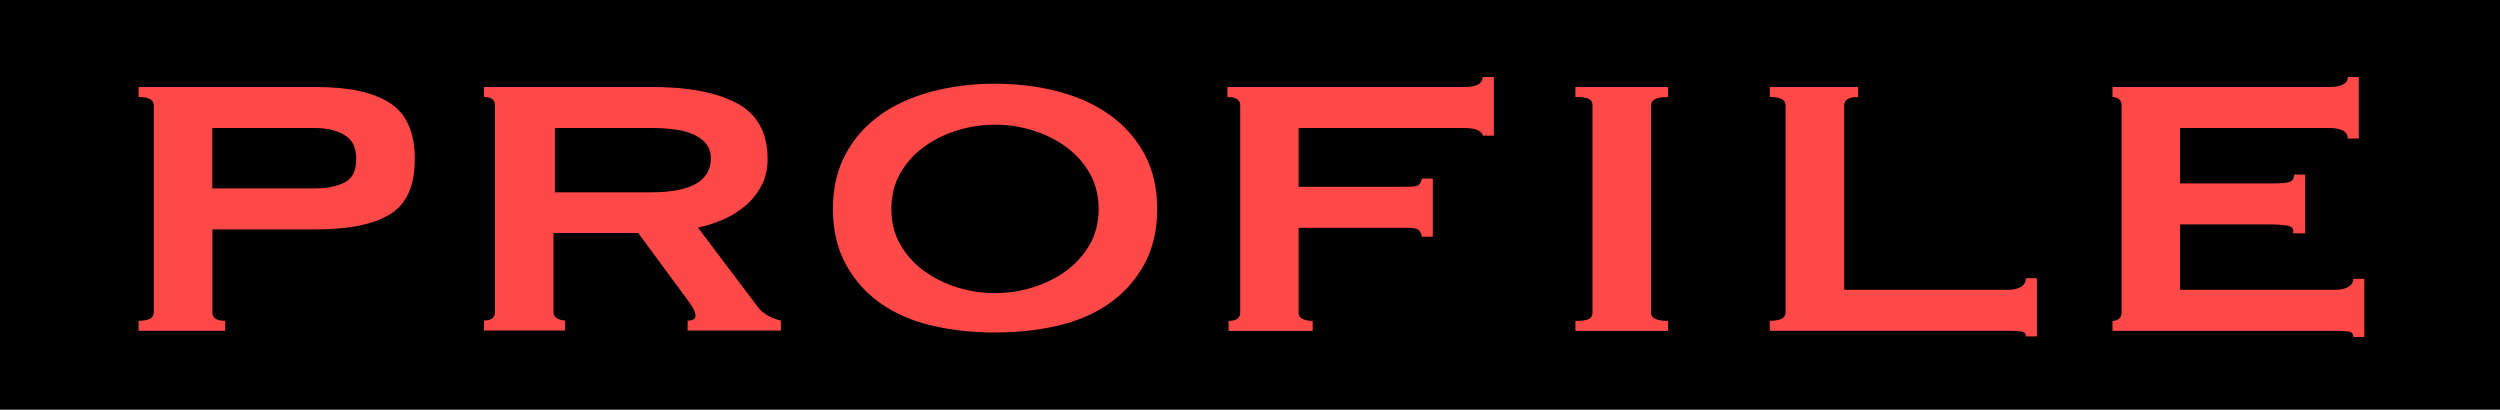
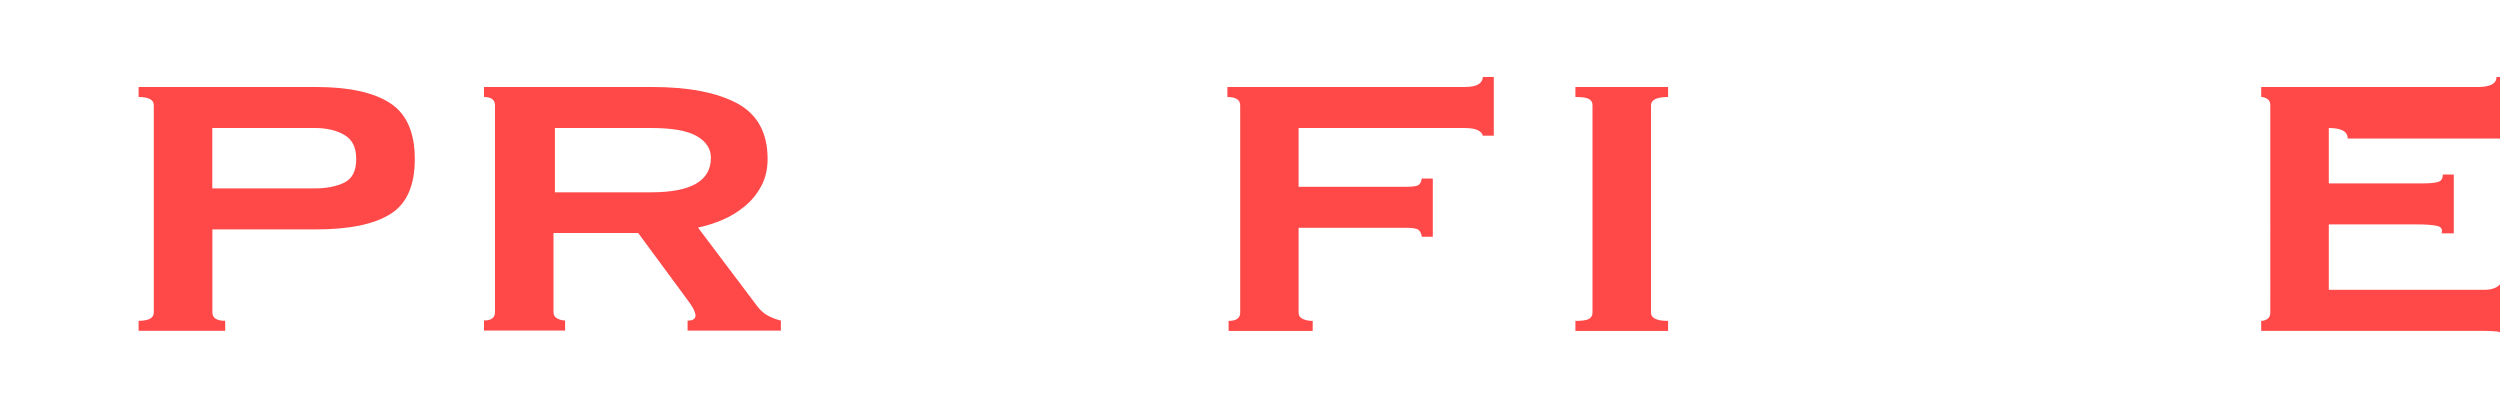
<svg xmlns="http://www.w3.org/2000/svg" id="_レイヤー_2" viewBox="0 0 250 40.97">
  <defs>
    <style>.cls-1{fill:#ff4848;}</style>
  </defs>
  <g id="_レイヤー_1-2">
-     <rect width="250" height="40.97" />
    <path class="cls-1" d="M15.38,10.53c0-.55-.51-.83-1.52-.83v-1h17.74c3.29,0,5.76.54,7.41,1.61,1.65,1.07,2.47,2.94,2.47,5.6s-.82,4.5-2.47,5.51c-1.65,1.02-4.11,1.52-7.41,1.52h-10.36v8.31c0,.55.43.83,1.28.83v1h-8.66v-1c1.02,0,1.52-.28,1.52-.83V10.53ZM31.47,18.84c1.18,0,2.16-.19,2.96-.58s1.19-1.17,1.19-2.36-.4-1.95-1.19-2.41-1.78-.69-2.96-.69h-10.24v6.04h10.24Z" />
    <path class="cls-1" d="M65.24,8.7c3.62,0,6.44.55,8.47,1.63,2.03,1.09,3.05,2.95,3.05,5.57,0,1-.2,1.88-.61,2.66-.41.78-.94,1.45-1.62,2.02s-1.41,1.03-2.23,1.38c-.81.35-1.65.62-2.5.8l5.97,7.92c.32.41.68.71,1.07.91.39.2.8.36,1.25.47v1h-9.33v-1c.53,0,.79-.17.79-.5,0-.37-.3-.94-.91-1.72l-4.82-6.54h-8.47v7.92c0,.3.13.51.4.64.26.13.52.19.76.19v1h-8.11v-1c.73,0,1.1-.28,1.1-.83V10.53c0-.55-.37-.83-1.1-.83v-1h16.82ZM65.12,19.23c3.98,0,5.97-1.14,5.97-3.44,0-.92-.48-1.65-1.43-2.19-.96-.54-2.47-.8-4.54-.8h-9.63v6.43h9.63Z" />
-     <path class="cls-1" d="M99.5,8.37c2.23,0,4.34.26,6.31.78,1.97.52,3.69,1.29,5.15,2.33,1.46,1.04,2.62,2.34,3.48,3.91.85,1.57,1.28,3.41,1.28,5.51s-.43,3.94-1.28,5.51c-.85,1.57-2.01,2.87-3.48,3.91-1.46,1.03-3.18,1.78-5.15,2.24-1.97.46-4.07.69-6.31.69s-4.34-.23-6.31-.69c-1.97-.46-3.69-1.21-5.15-2.24-1.46-1.03-2.62-2.34-3.47-3.91-.85-1.57-1.28-3.41-1.28-5.51s.43-3.94,1.28-5.51c.85-1.57,2.01-2.87,3.47-3.91,1.46-1.03,3.18-1.81,5.15-2.33,1.97-.52,4.07-.78,6.31-.78ZM99.5,12.47c-1.3,0-2.57.19-3.81.58-1.24.39-2.35.94-3.32,1.66-.98.72-1.76,1.6-2.35,2.63-.59,1.03-.88,2.22-.88,3.55s.29,2.51.88,3.55c.59,1.03,1.37,1.91,2.35,2.63.98.72,2.08,1.27,3.32,1.66,1.24.39,2.51.58,3.81.58s2.57-.19,3.81-.58c1.24-.39,2.35-.94,3.32-1.66.98-.72,1.76-1.6,2.35-2.63.59-1.03.88-2.22.88-3.55s-.3-2.51-.88-3.55c-.59-1.03-1.37-1.91-2.35-2.63-.98-.72-2.08-1.27-3.32-1.66-1.24-.39-2.51-.58-3.81-.58Z" />
    <path class="cls-1" d="M148.27,13.58c0-.18-.14-.36-.43-.53-.29-.17-.77-.25-1.46-.25h-16.52v5.88h10.73c.69,0,1.12-.06,1.28-.19.16-.13.26-.34.31-.64h1.1v5.82h-1.1c-.04-.29-.14-.52-.31-.67-.16-.15-.59-.22-1.28-.22h-10.73v8.48c0,.3.14.51.43.64.28.13.61.19.98.19v1h-8.41v-1c.77,0,1.16-.28,1.16-.83V10.53c0-.55-.43-.83-1.28-.83v-1h23.65c.69,0,1.18-.09,1.46-.28.28-.18.43-.42.43-.72h1.1v5.87h-1.1Z" />
    <path class="cls-1" d="M157.54,32.09c.65,0,1.1-.06,1.34-.19.24-.13.37-.34.37-.64V10.53c0-.3-.12-.51-.37-.64-.24-.13-.69-.19-1.34-.19v-1h9.27v1c-1.14,0-1.71.28-1.71.83v20.73c0,.55.57.83,1.71.83v1h-9.27v-1Z" />
-     <path class="cls-1" d="M185.82,8.7v1c-.94,0-1.4.28-1.4.83v18.45h16.46c.49,0,.89-.1,1.22-.3.32-.2.49-.49.49-.86h1.1v5.82h-1.1c0-.3-.16-.46-.49-.5-.33-.04-.73-.06-1.22-.06h-23.9v-1c1.06,0,1.58-.28,1.58-.83V10.53c0-.55-.53-.83-1.58-.83v-1h8.84Z" />
-     <path class="cls-1" d="M234.77,13.85c0-.7-.63-1.05-1.89-1.05h-14.87v5.54h9.39c.69,0,1.2-.05,1.52-.14.33-.09.49-.34.49-.75h1.1v5.88h-1.22c.12-.41-.04-.66-.49-.75-.45-.09-1.08-.14-1.89-.14h-8.9v6.54h15.61c.49,0,.89-.1,1.22-.3.33-.2.49-.47.49-.8h1.1v5.82h-1.1c0-.33-.16-.52-.49-.55-.33-.04-.73-.06-1.22-.06h-22.37v-1c.2,0,.41-.06.61-.19.2-.13.3-.34.3-.64V10.53c0-.3-.1-.51-.3-.64-.2-.13-.41-.19-.61-.19v-1h21.64c1.26,0,1.89-.33,1.89-1h1.1v6.15h-1.1Z" />
+     <path class="cls-1" d="M234.77,13.85c0-.7-.63-1.05-1.89-1.05v5.54h9.39c.69,0,1.2-.05,1.52-.14.33-.09.49-.34.49-.75h1.1v5.88h-1.22c.12-.41-.04-.66-.49-.75-.45-.09-1.08-.14-1.89-.14h-8.9v6.54h15.61c.49,0,.89-.1,1.22-.3.33-.2.49-.47.49-.8h1.1v5.82h-1.1c0-.33-.16-.52-.49-.55-.33-.04-.73-.06-1.22-.06h-22.37v-1c.2,0,.41-.06.61-.19.2-.13.3-.34.3-.64V10.53c0-.3-.1-.51-.3-.64-.2-.13-.41-.19-.61-.19v-1h21.64c1.26,0,1.89-.33,1.89-1h1.1v6.15h-1.1Z" />
  </g>
</svg>